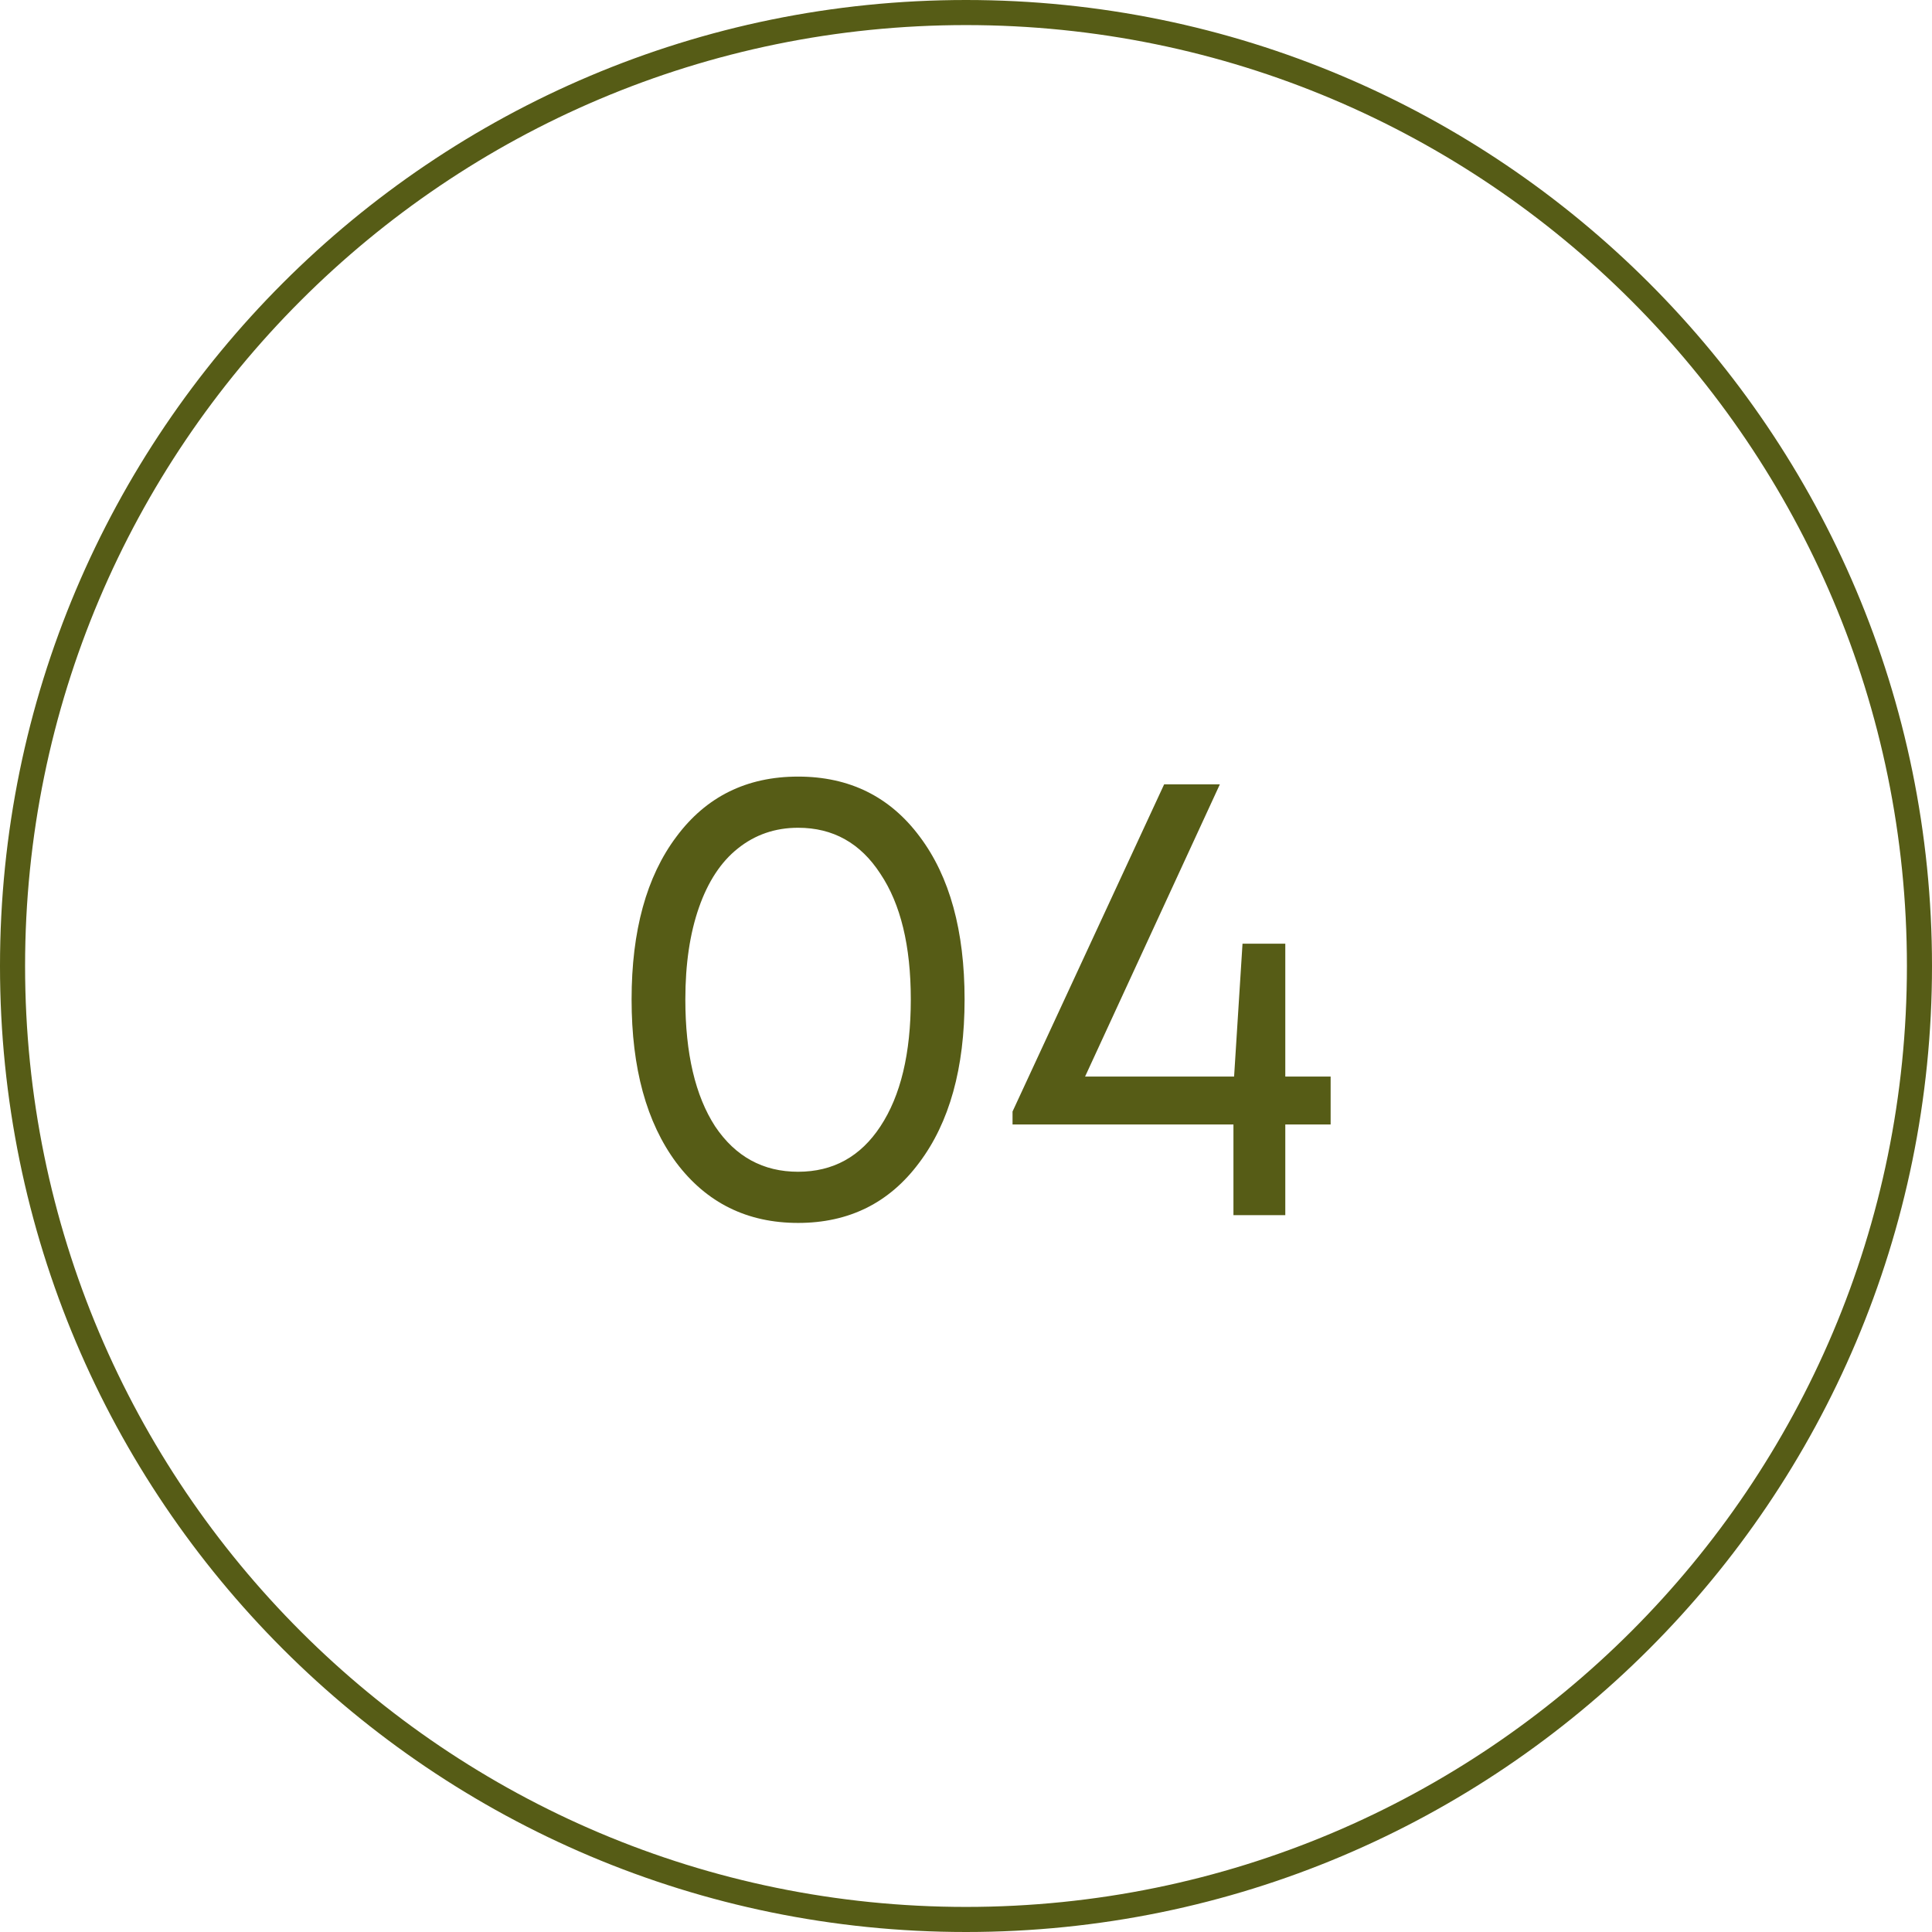
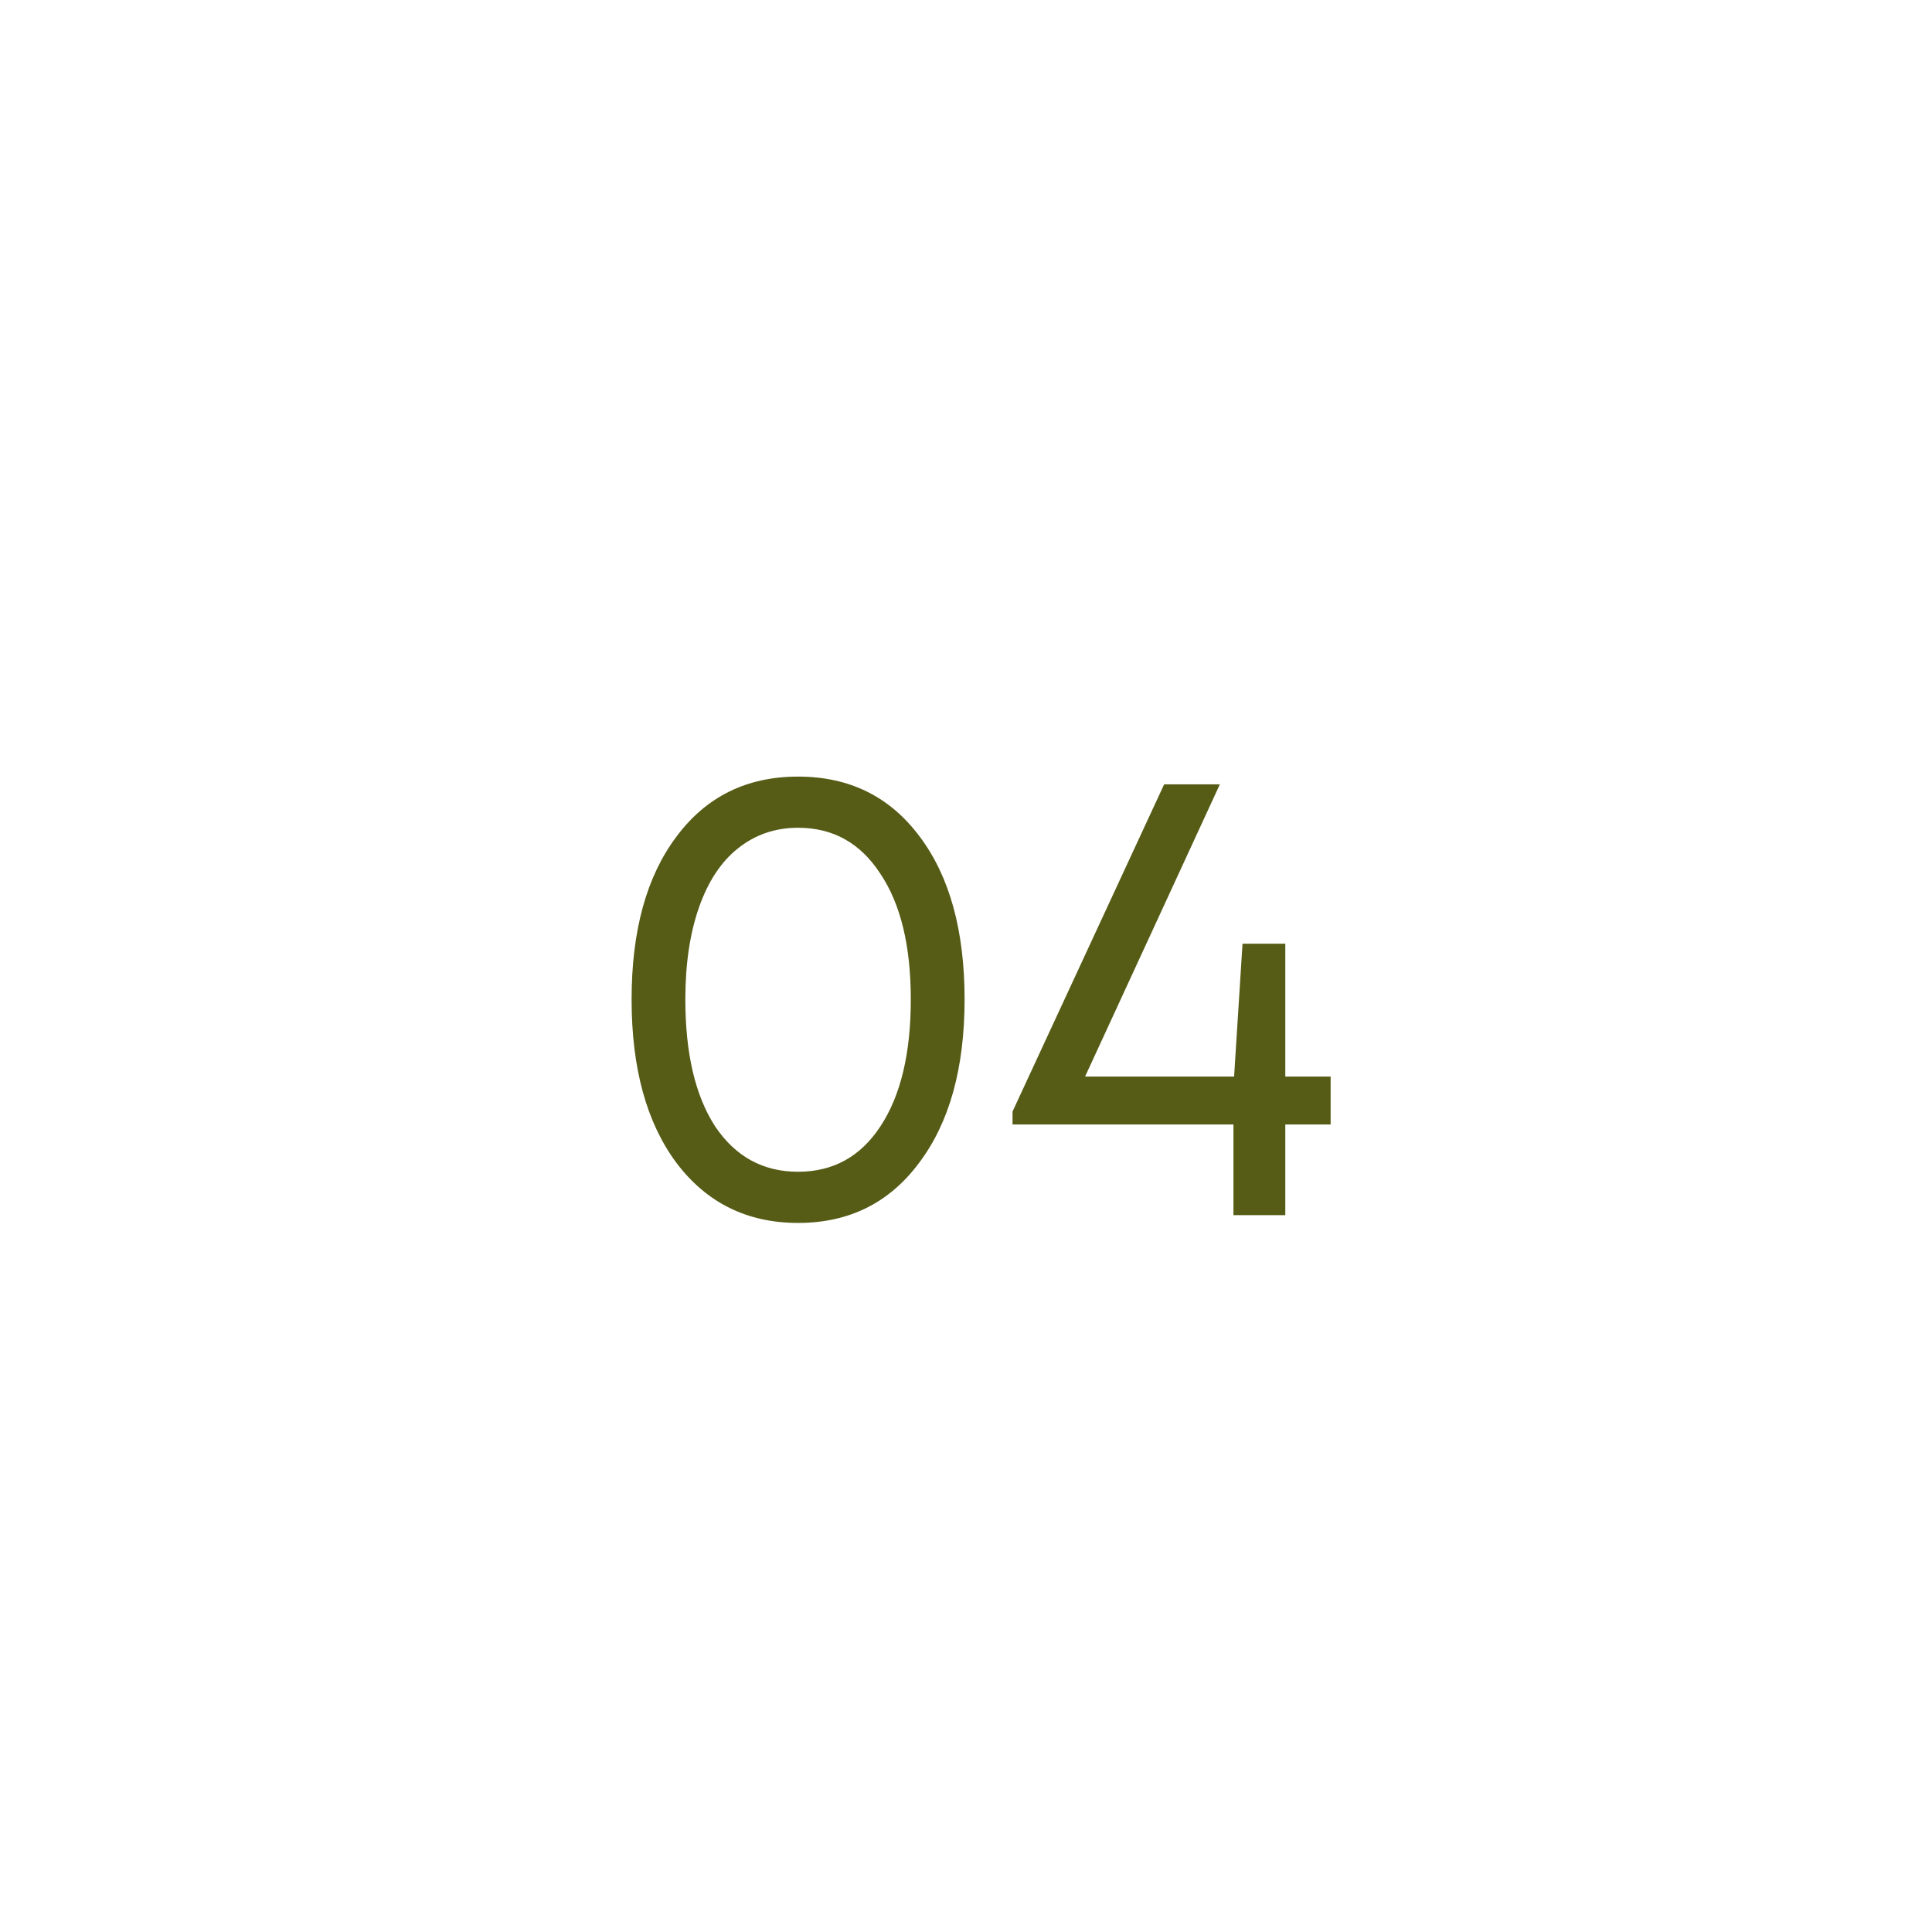
<svg xmlns="http://www.w3.org/2000/svg" width="56" height="56" viewBox="0 0 56 56" fill="none">
  <path d="M38.569 31.204V32.593H37.255V35.222H35.752V32.593H29.349V32.218L33.743 22.735H35.358L31.452 31.204H35.771L36.015 27.354H37.255V31.204H38.569Z" fill="#565C16" />
  <path d="M23.133 35.447C21.656 35.447 20.479 34.865 19.603 33.701C18.739 32.537 18.307 30.96 18.307 28.969C18.307 26.979 18.739 25.408 19.603 24.256C20.466 23.092 21.643 22.51 23.133 22.51C24.622 22.51 25.799 23.092 26.663 24.256C27.527 25.408 27.959 26.979 27.959 28.969C27.959 30.96 27.52 32.537 26.644 33.701C25.78 34.865 24.61 35.447 23.133 35.447ZM23.133 33.964C24.147 33.964 24.942 33.526 25.518 32.65C26.106 31.761 26.4 30.534 26.4 28.969C26.4 27.417 26.106 26.203 25.518 25.326C24.942 24.438 24.147 23.993 23.133 23.993C22.469 23.993 21.887 24.193 21.386 24.594C20.898 24.982 20.523 25.552 20.26 26.303C19.997 27.054 19.865 27.943 19.865 28.969C19.865 30.534 20.153 31.761 20.729 32.65C21.318 33.526 22.119 33.964 23.133 33.964Z" fill="#565C16" />
-   <path d="M55.273 28C55.273 12.938 43.062 0.727 28 0.727C12.938 0.727 0.727 12.938 0.727 28C0.727 43.062 12.938 55.273 28 55.273V56C12.536 56 0 43.464 0 28C0 12.536 12.536 0 28 0C43.464 0 56 12.536 56 28C56 43.464 43.464 56 28 56V55.273C43.062 55.273 55.273 43.062 55.273 28Z" fill="#565C16" />
</svg>